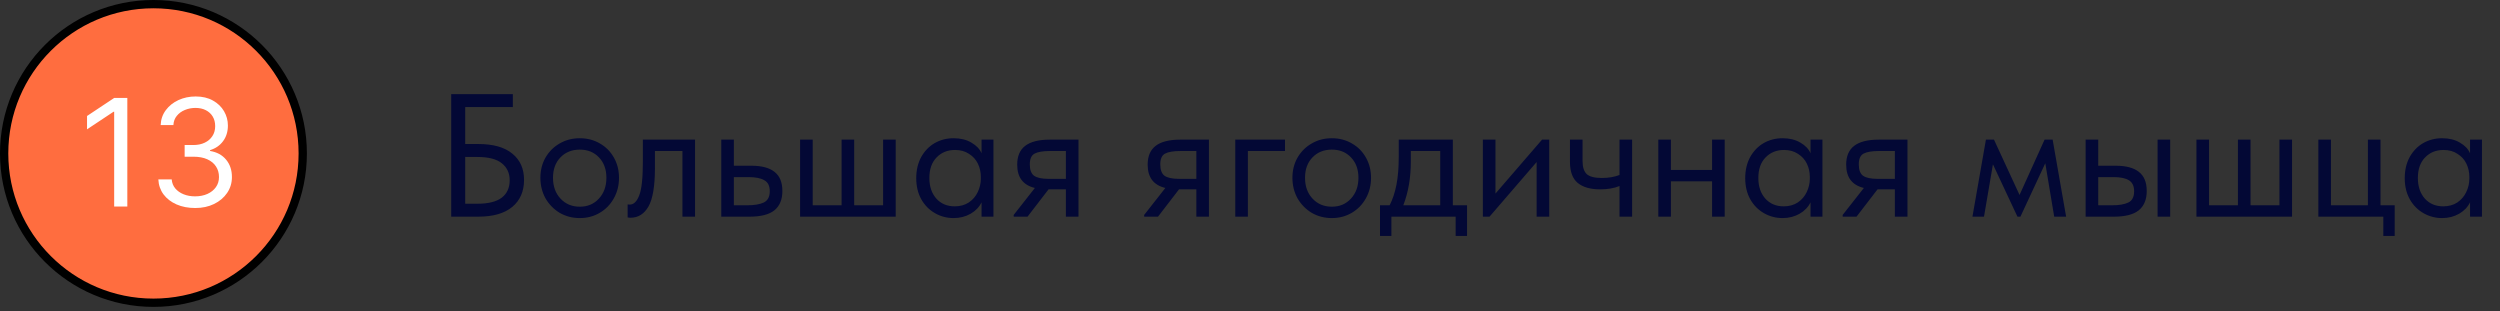
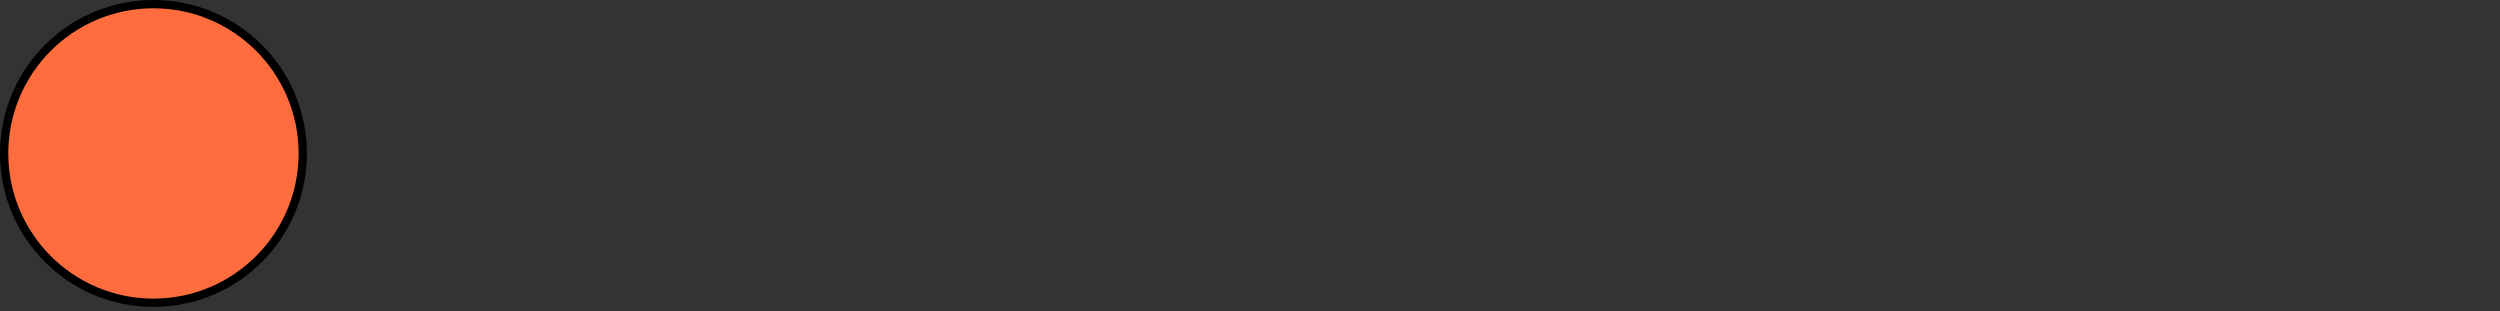
<svg xmlns="http://www.w3.org/2000/svg" width="257" height="32" viewBox="0 0 257 32" fill="none">
  <rect x="0" y="0" width="257" height="32" fill="#333333" stroke="none" />
  <circle cx="15.774" cy="15.774" r="15.348" fill="#FF6D3F" stroke="black" stroke-width="0.853" />
-   <path d="M13.089 10.07V21.232H11.737V11.487H11.672L8.947 13.296V11.923L11.737 10.07H13.089ZM20.071 21.384C19.351 21.384 18.71 21.261 18.147 21.014C17.587 20.767 17.142 20.423 16.811 19.984C16.484 19.54 16.306 19.026 16.277 18.441H17.651C17.68 18.801 17.803 19.112 18.021 19.373C18.239 19.631 18.525 19.831 18.877 19.973C19.23 20.114 19.62 20.185 20.049 20.185C20.529 20.185 20.954 20.102 21.324 19.935C21.695 19.767 21.985 19.535 22.196 19.237C22.407 18.939 22.512 18.594 22.512 18.201C22.512 17.791 22.411 17.429 22.207 17.117C22.004 16.801 21.706 16.554 21.313 16.376C20.921 16.198 20.441 16.109 19.874 16.109H18.981V14.909H19.874C20.318 14.909 20.706 14.83 21.041 14.67C21.379 14.51 21.642 14.285 21.831 13.994C22.024 13.703 22.12 13.362 22.12 12.969C22.12 12.591 22.036 12.262 21.869 11.983C21.702 11.703 21.466 11.485 21.161 11.329C20.859 11.172 20.503 11.094 20.092 11.094C19.707 11.094 19.344 11.165 19.002 11.307C18.665 11.445 18.388 11.647 18.174 11.912C17.96 12.174 17.843 12.49 17.825 12.86H16.517C16.539 12.275 16.715 11.763 17.046 11.323C17.376 10.88 17.809 10.535 18.343 10.288C18.881 10.041 19.471 9.917 20.114 9.917C20.805 9.917 21.397 10.057 21.891 10.337C22.385 10.613 22.765 10.978 23.03 11.432C23.295 11.886 23.428 12.377 23.428 12.904C23.428 13.532 23.263 14.068 22.932 14.512C22.605 14.955 22.16 15.262 21.597 15.433V15.52C22.302 15.636 22.852 15.936 23.248 16.419C23.644 16.899 23.842 17.493 23.842 18.201C23.842 18.808 23.677 19.353 23.346 19.837C23.019 20.316 22.572 20.694 22.006 20.97C21.439 21.246 20.794 21.384 20.071 21.384Z" fill="white" />
-   <path d="M46.384 22.274V9.674H52.72V11.006H47.824V14.804H49.156C50.704 14.804 51.874 15.134 52.666 15.794C53.47 16.442 53.872 17.342 53.872 18.494C53.872 19.67 53.47 20.594 52.666 21.266C51.862 21.938 50.692 22.274 49.156 22.274H46.384ZM49.102 20.942C50.194 20.942 51.016 20.738 51.568 20.33C52.12 19.91 52.396 19.31 52.396 18.53C52.396 17.798 52.126 17.216 51.586 16.784C51.058 16.352 50.212 16.136 49.048 16.136H47.824V20.942H49.102ZM55.552 18.278C55.552 17.51 55.726 16.82 56.074 16.208C56.434 15.584 56.92 15.098 57.532 14.75C58.144 14.39 58.834 14.21 59.602 14.21C60.37 14.21 61.06 14.39 61.672 14.75C62.284 15.098 62.764 15.584 63.112 16.208C63.46 16.82 63.634 17.51 63.634 18.278C63.634 19.058 63.454 19.766 63.094 20.402C62.746 21.026 62.266 21.518 61.654 21.878C61.042 22.238 60.358 22.418 59.602 22.418C58.846 22.418 58.156 22.238 57.532 21.878C56.92 21.506 56.434 21.008 56.074 20.384C55.726 19.748 55.552 19.046 55.552 18.278ZM62.338 18.278C62.338 17.414 62.086 16.718 61.582 16.19C61.078 15.65 60.418 15.38 59.602 15.38C58.786 15.38 58.12 15.65 57.604 16.19C57.1 16.718 56.848 17.414 56.848 18.278C56.848 19.154 57.106 19.868 57.622 20.42C58.138 20.972 58.798 21.248 59.602 21.248C60.406 21.248 61.06 20.972 61.564 20.42C62.08 19.868 62.338 19.154 62.338 18.278ZM64.52 22.346V21.014C64.58 21.026 64.652 21.032 64.736 21.032C65.144 21.032 65.468 20.72 65.708 20.096C65.96 19.472 66.086 18.314 66.086 16.622V14.354H71.45V22.274H70.154V15.524H67.328V17.27C67.328 19.13 67.106 20.45 66.662 21.23C66.218 21.998 65.606 22.382 64.826 22.382C64.694 22.382 64.592 22.37 64.52 22.346ZM74.146 22.274V14.354H75.442V17.036H77.224C78.292 17.036 79.09 17.246 79.618 17.666C80.158 18.086 80.428 18.74 80.428 19.628C80.428 20.516 80.152 21.182 79.6 21.626C79.06 22.058 78.208 22.274 77.044 22.274H74.146ZM76.792 21.104C77.536 21.104 78.112 21.008 78.52 20.816C78.928 20.612 79.132 20.228 79.132 19.664C79.132 19.112 78.946 18.734 78.574 18.53C78.214 18.314 77.668 18.206 76.936 18.206H75.442V21.104H76.792ZM87.812 21.104H90.782V14.354H92.078V22.274H82.25V14.354H83.546V21.104H86.516V14.354H87.812V21.104ZM100.903 14.354H102.127V22.274H100.903V20.798C100.675 21.278 100.303 21.668 99.787 21.968C99.271 22.268 98.683 22.418 98.023 22.418C97.339 22.418 96.703 22.25 96.115 21.914C95.527 21.578 95.059 21.104 94.711 20.492C94.363 19.868 94.189 19.142 94.189 18.314C94.189 17.498 94.357 16.778 94.693 16.154C95.041 15.53 95.503 15.05 96.079 14.714C96.667 14.378 97.315 14.21 98.023 14.21C98.743 14.21 99.355 14.36 99.859 14.66C100.375 14.96 100.723 15.326 100.903 15.758V14.354ZM100.831 18.368V18.188C100.831 17.696 100.729 17.24 100.525 16.82C100.321 16.4 100.015 16.064 99.607 15.812C99.211 15.548 98.737 15.416 98.185 15.416C97.405 15.416 96.769 15.674 96.277 16.19C95.785 16.694 95.539 17.396 95.539 18.296C95.539 19.172 95.779 19.88 96.259 20.42C96.739 20.948 97.369 21.212 98.149 21.212C98.701 21.212 99.181 21.08 99.589 20.816C99.997 20.54 100.303 20.186 100.507 19.754C100.723 19.31 100.831 18.848 100.831 18.368ZM110.868 14.354V22.274H109.572V19.466H107.79L105.63 22.274H104.208V22.094L106.386 19.322C105.174 19.034 104.568 18.236 104.568 16.928C104.568 16.064 104.838 15.422 105.378 15.002C105.93 14.57 106.782 14.354 107.934 14.354H110.868ZM109.572 18.386V15.524H107.934C107.214 15.524 106.686 15.614 106.35 15.794C106.026 15.974 105.864 16.34 105.864 16.892C105.864 17.456 106.008 17.846 106.296 18.062C106.596 18.278 107.094 18.386 107.79 18.386H109.572ZM124.28 14.354V22.274H122.984V19.466H121.202L119.042 22.274H117.62V22.094L119.798 19.322C118.586 19.034 117.98 18.236 117.98 16.928C117.98 16.064 118.25 15.422 118.79 15.002C119.342 14.57 120.194 14.354 121.346 14.354H124.28ZM122.984 18.386V15.524H121.346C120.626 15.524 120.098 15.614 119.762 15.794C119.438 15.974 119.276 16.34 119.276 16.892C119.276 17.456 119.42 17.846 119.708 18.062C120.008 18.278 120.506 18.386 121.202 18.386H122.984ZM128.282 22.274H126.986V14.354H132.098V15.524H128.282V22.274ZM132.861 18.278C132.861 17.51 133.035 16.82 133.383 16.208C133.743 15.584 134.229 15.098 134.841 14.75C135.453 14.39 136.143 14.21 136.911 14.21C137.679 14.21 138.369 14.39 138.981 14.75C139.593 15.098 140.073 15.584 140.421 16.208C140.769 16.82 140.943 17.51 140.943 18.278C140.943 19.058 140.763 19.766 140.403 20.402C140.055 21.026 139.575 21.518 138.963 21.878C138.351 22.238 137.667 22.418 136.911 22.418C136.155 22.418 135.465 22.238 134.841 21.878C134.229 21.506 133.743 21.008 133.383 20.384C133.035 19.748 132.861 19.046 132.861 18.278ZM139.647 18.278C139.647 17.414 139.395 16.718 138.891 16.19C138.387 15.65 137.727 15.38 136.911 15.38C136.095 15.38 135.429 15.65 134.913 16.19C134.409 16.718 134.157 17.414 134.157 18.278C134.157 19.154 134.415 19.868 134.931 20.42C135.447 20.972 136.107 21.248 136.911 21.248C137.715 21.248 138.369 20.972 138.873 20.42C139.389 19.868 139.647 19.154 139.647 18.278ZM149.353 21.104H150.811V24.254H149.641V22.274H143.035V24.254H141.865V21.104H142.855C143.167 20.492 143.401 19.784 143.557 18.98C143.713 18.176 143.791 17.216 143.791 16.1V14.354H149.353V21.104ZM145.033 16.604C145.033 18.272 144.775 19.772 144.259 21.104H148.057V15.524H145.033V16.604ZM153.735 19.898L158.523 14.354H159.261V22.274H157.965V16.658L153.123 22.274H152.439V14.354H153.735V19.898ZM166.485 14.354H167.781V22.274H166.485V19.124C165.921 19.352 165.261 19.466 164.505 19.466C163.497 19.466 162.723 19.244 162.183 18.8C161.655 18.356 161.391 17.636 161.391 16.64V14.354H162.687V16.568C162.687 17.168 162.825 17.606 163.101 17.882C163.389 18.158 163.911 18.296 164.667 18.296C165.339 18.296 165.945 18.194 166.485 17.99V14.354ZM176.001 14.354H177.297V22.274H176.001V18.638H171.771V22.274H170.475V14.354H171.771V17.468H176.001V14.354ZM186.122 14.354H187.346V22.274H186.122V20.798C185.894 21.278 185.522 21.668 185.006 21.968C184.49 22.268 183.902 22.418 183.242 22.418C182.558 22.418 181.922 22.25 181.334 21.914C180.746 21.578 180.278 21.104 179.93 20.492C179.582 19.868 179.408 19.142 179.408 18.314C179.408 17.498 179.576 16.778 179.912 16.154C180.26 15.53 180.722 15.05 181.298 14.714C181.886 14.378 182.534 14.21 183.242 14.21C183.962 14.21 184.574 14.36 185.078 14.66C185.594 14.96 185.942 15.326 186.122 15.758V14.354ZM186.05 18.368V18.188C186.05 17.696 185.948 17.24 185.744 16.82C185.54 16.4 185.234 16.064 184.826 15.812C184.43 15.548 183.956 15.416 183.404 15.416C182.624 15.416 181.988 15.674 181.496 16.19C181.004 16.694 180.758 17.396 180.758 18.296C180.758 19.172 180.998 19.88 181.478 20.42C181.958 20.948 182.588 21.212 183.368 21.212C183.92 21.212 184.4 21.08 184.808 20.816C185.216 20.54 185.522 20.186 185.726 19.754C185.942 19.31 186.05 18.848 186.05 18.368ZM196.087 14.354V22.274H194.791V19.466H193.009L190.849 22.274H189.427V22.094L191.605 19.322C190.393 19.034 189.787 18.236 189.787 16.928C189.787 16.064 190.057 15.422 190.597 15.002C191.149 14.57 192.001 14.354 193.153 14.354H196.087ZM194.791 18.386V15.524H193.153C192.433 15.524 191.905 15.614 191.569 15.794C191.245 15.974 191.083 16.34 191.083 16.892C191.083 17.456 191.227 17.846 191.515 18.062C191.815 18.278 192.313 18.386 193.009 18.386H194.791ZM203.955 22.274H202.767L204.153 14.354H204.981L207.609 20.042L210.183 14.354H211.011L212.397 22.274H211.173L210.255 16.784L207.699 22.274H207.393L204.873 16.892L203.955 22.274ZM217.48 17.036C218.548 17.036 219.346 17.246 219.874 17.666C220.414 18.086 220.684 18.74 220.684 19.628C220.684 20.516 220.408 21.182 219.856 21.626C219.316 22.058 218.464 22.274 217.3 22.274H214.402V14.354H215.698V17.036H217.48ZM223.096 22.274H221.8V14.354H223.096V22.274ZM217.102 21.104C217.846 21.104 218.41 21.008 218.794 20.816C219.19 20.624 219.388 20.24 219.388 19.664C219.388 19.124 219.208 18.746 218.848 18.53C218.5 18.314 217.966 18.206 217.246 18.206H215.698V21.104H217.102ZM231.355 21.104H234.325V14.354H235.621V22.274H225.793V14.354H227.089V21.104H230.059V14.354H231.355V21.104ZM246.174 24.254H245.004V22.274H238.326V14.354H239.622V21.104H243.42V14.354H244.716V21.104H246.174V24.254ZM253.921 14.354H255.145V22.274H253.921V20.798C253.693 21.278 253.321 21.668 252.805 21.968C252.289 22.268 251.701 22.418 251.041 22.418C250.357 22.418 249.721 22.25 249.133 21.914C248.545 21.578 248.077 21.104 247.729 20.492C247.381 19.868 247.207 19.142 247.207 18.314C247.207 17.498 247.375 16.778 247.711 16.154C248.059 15.53 248.521 15.05 249.097 14.714C249.685 14.378 250.333 14.21 251.041 14.21C251.761 14.21 252.373 14.36 252.877 14.66C253.393 14.96 253.741 15.326 253.921 15.758V14.354ZM253.849 18.368V18.188C253.849 17.696 253.747 17.24 253.543 16.82C253.339 16.4 253.033 16.064 252.625 15.812C252.229 15.548 251.755 15.416 251.203 15.416C250.423 15.416 249.787 15.674 249.295 16.19C248.803 16.694 248.557 17.396 248.557 18.296C248.557 19.172 248.797 19.88 249.277 20.42C249.757 20.948 250.387 21.212 251.167 21.212C251.719 21.212 252.199 21.08 252.607 20.816C253.015 20.54 253.321 20.186 253.525 19.754C253.741 19.31 253.849 18.848 253.849 18.368Z" fill="#030835" />
</svg>